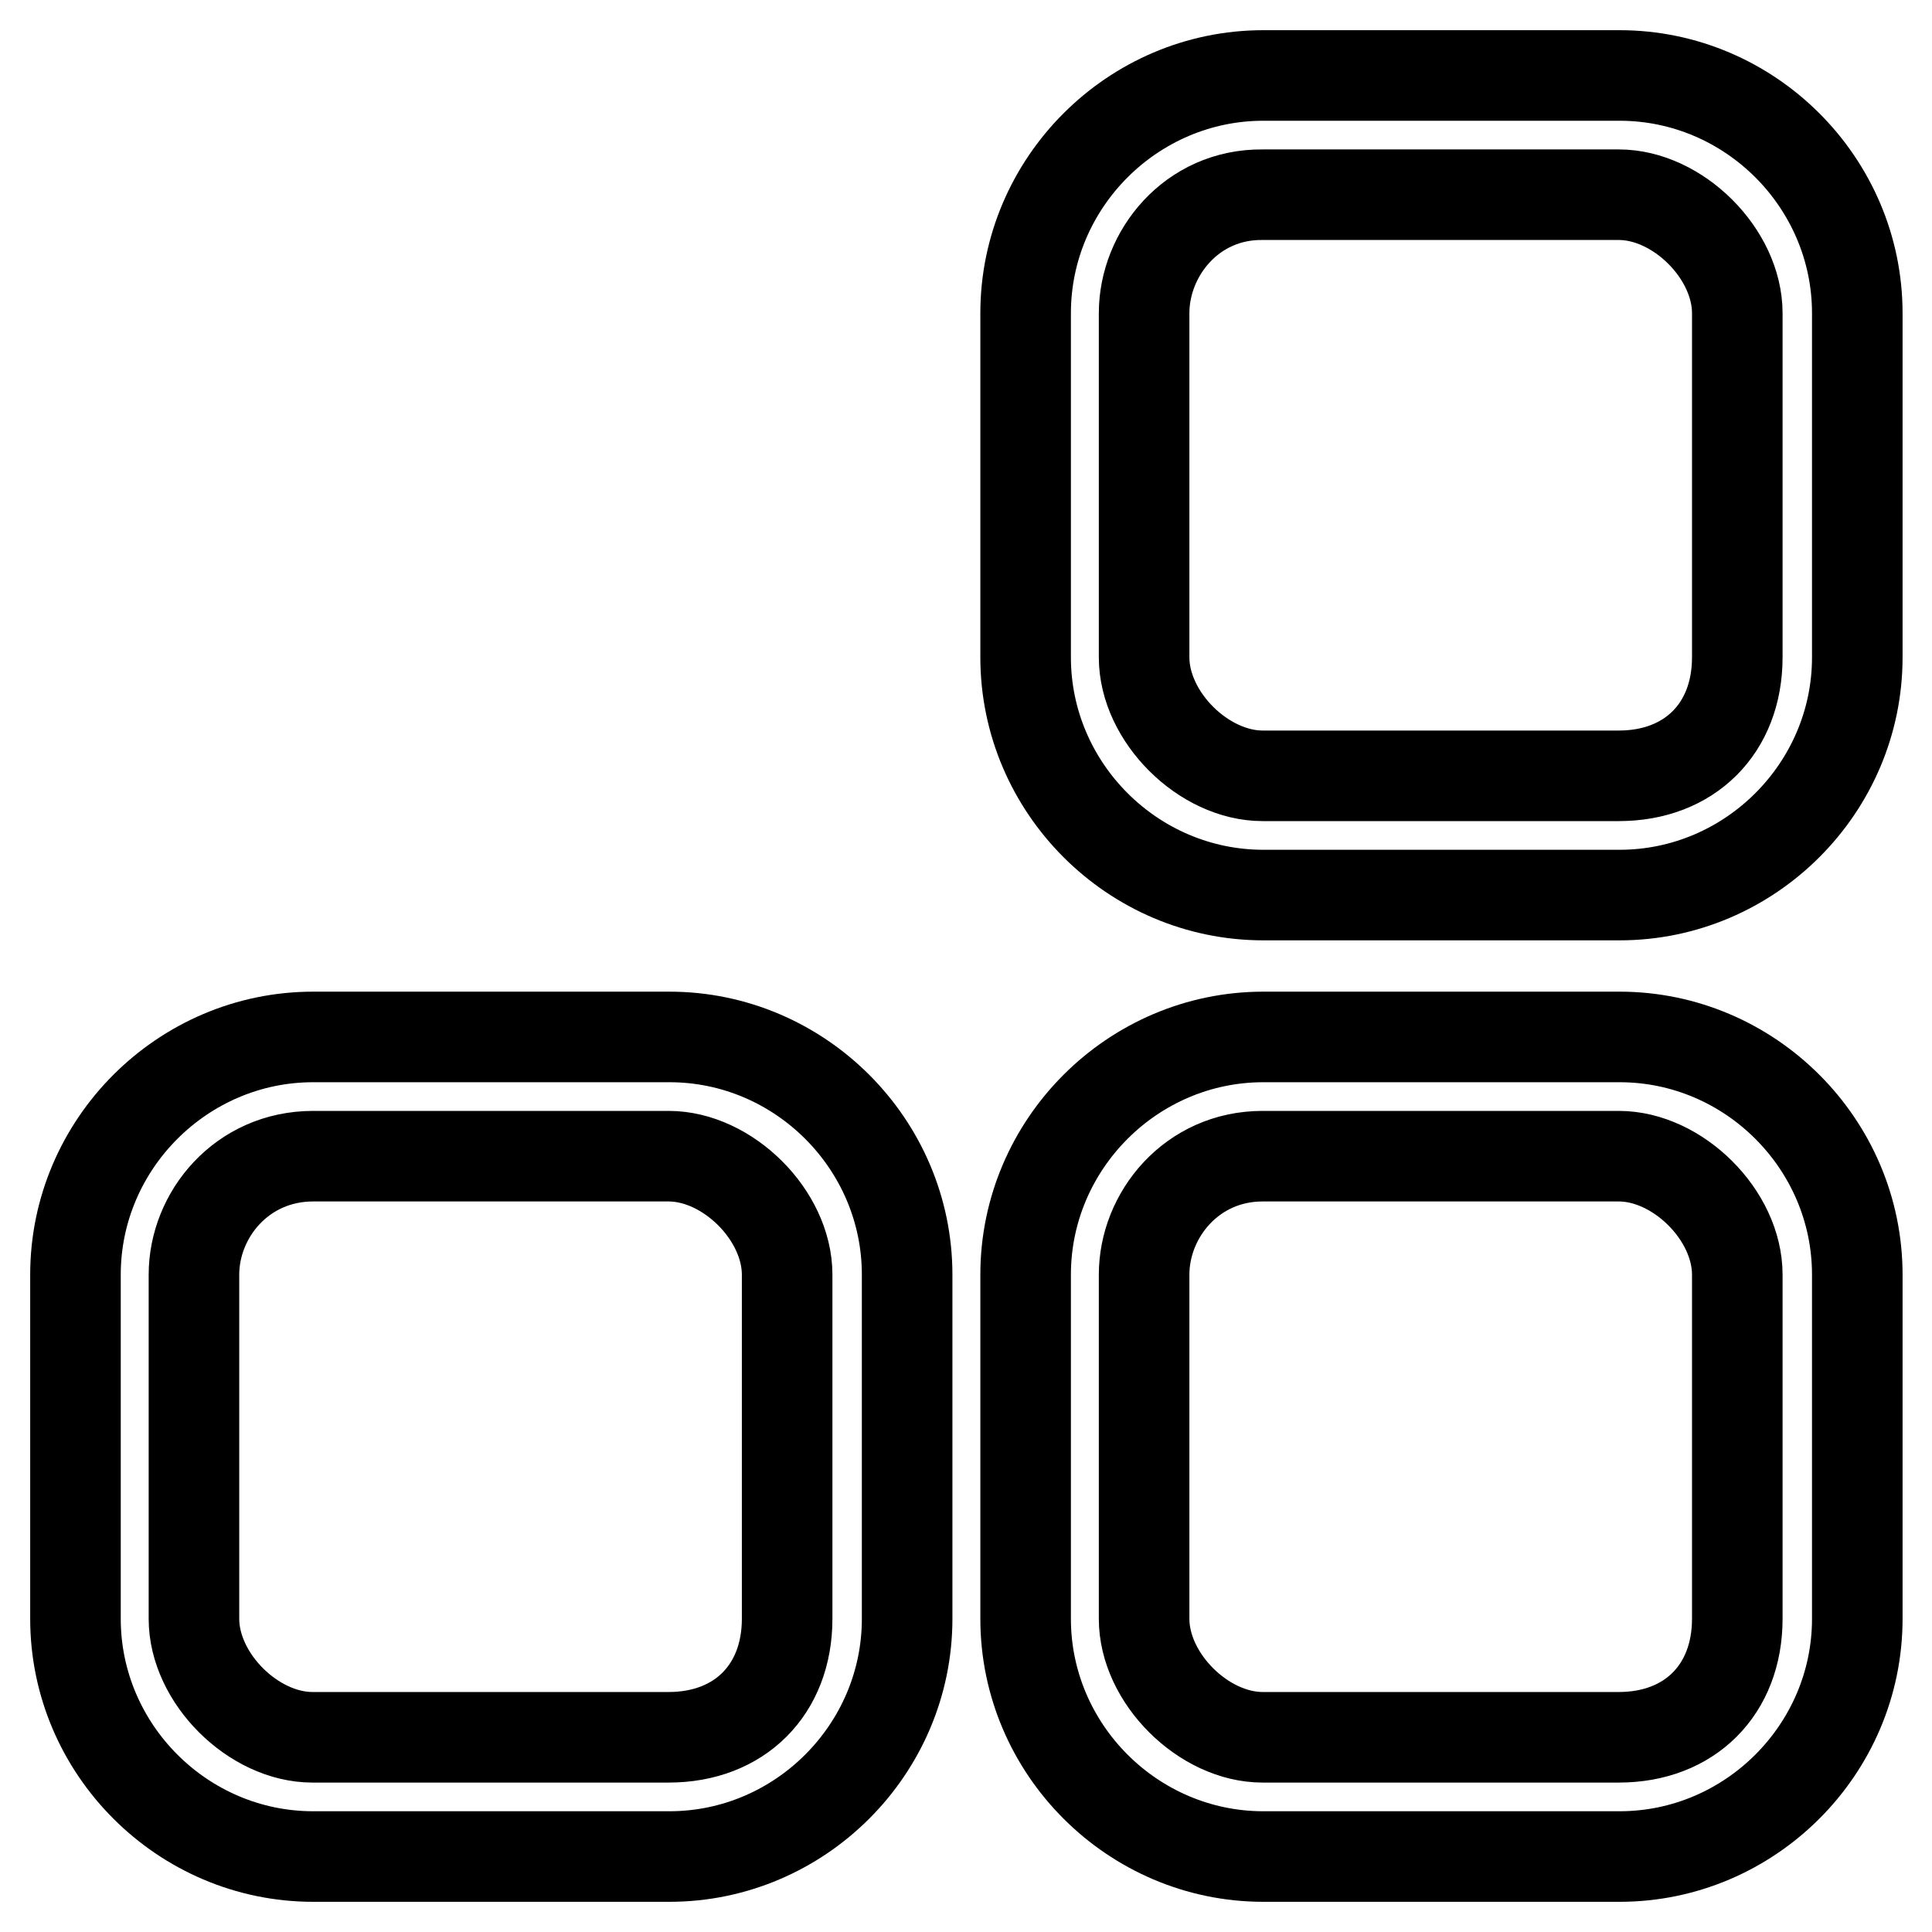
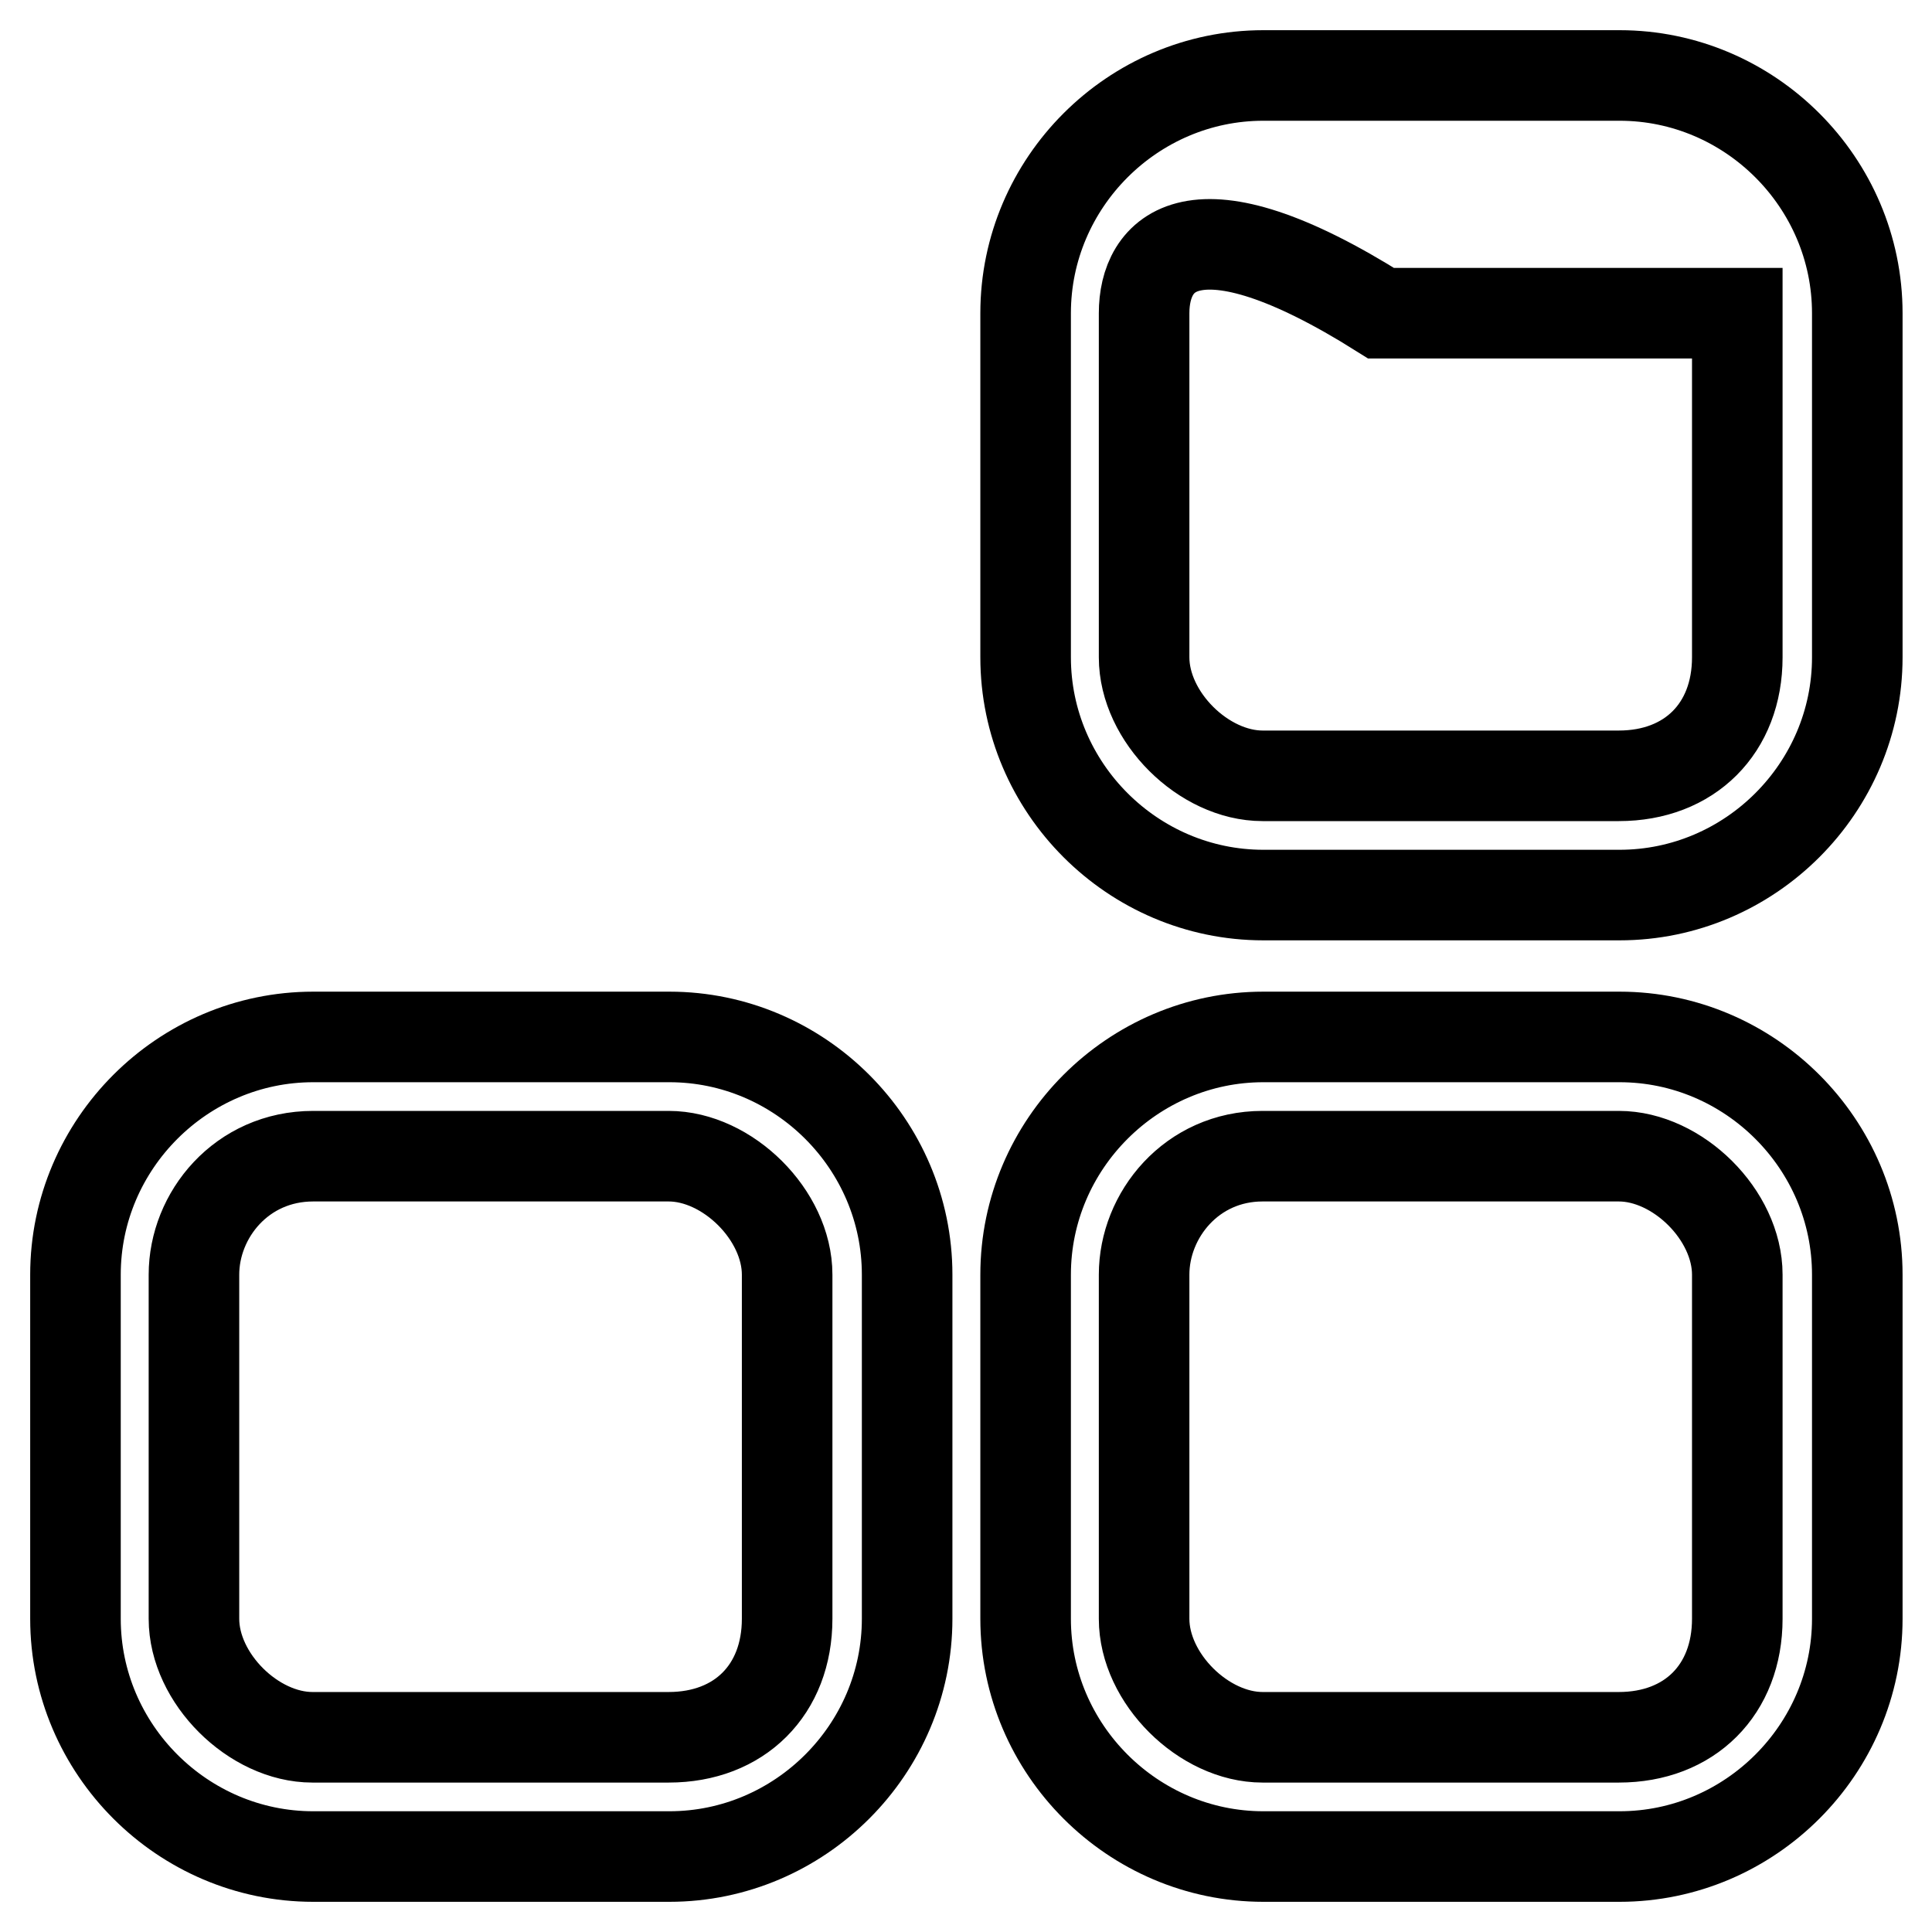
<svg xmlns="http://www.w3.org/2000/svg" version="1.1" x="0px" y="0px" viewBox="0 0 256 256" enable-background="new 0 0 256 256" xml:space="preserve">
  <g>
-     <path stroke-width="12" fill-opacity="0" stroke="#000000" d="M151.6,168.9v45.6c0,7.9,7.9,15.7,15.7,15.7h47.2c9.4,0,15.7-6.3,15.7-15.7v-45.6c0-7.9-7.9-15.7-15.7-15.7 h-47.2C157.9,153.2,151.6,161,151.6,168.9z M135.9,168.9c0-17.3,14.2-31.5,31.5-31.5h47.2c17.3,0,31.5,14.2,31.5,31.5v45.6 c0,17.3-14.2,31.5-31.5,31.5h-47.2c-17.3,0-31.5-14.2-31.5-31.5V168.9z M25.7,168.9v45.6c0,7.9,7.9,15.7,15.7,15.7h47.2 c9.4,0,15.7-6.3,15.7-15.7v-45.6c0-7.9-7.9-15.7-15.7-15.7H41.5C32,153.2,25.7,161,25.7,168.9z M10,168.9 c0-17.3,14.2-31.5,31.5-31.5h47.2c17.3,0,31.5,14.2,31.5,31.5v45.6c0,17.3-14.2,31.5-31.5,31.5H41.5C24.2,246,10,231.8,10,214.5 V168.9z M151.6,41.5v45.6c0,7.9,7.9,15.7,15.7,15.7h47.2c9.4,0,15.7-6.3,15.7-15.7V41.5c0-7.9-7.9-15.7-15.7-15.7h-47.2 C157.9,25.7,151.6,33.6,151.6,41.5z M135.9,41.5c0-17.3,14.2-31.5,31.5-31.5h47.2c17.3,0,31.5,14.2,31.5,31.5v45.6 c0,17.3-14.2,31.5-31.5,31.5h-47.2c-17.3,0-31.5-14.2-31.5-31.5V41.5z" />
+     <path stroke-width="12" fill-opacity="0" stroke="#000000" d="M151.6,168.9v45.6c0,7.9,7.9,15.7,15.7,15.7h47.2c9.4,0,15.7-6.3,15.7-15.7v-45.6c0-7.9-7.9-15.7-15.7-15.7 h-47.2C157.9,153.2,151.6,161,151.6,168.9z M135.9,168.9c0-17.3,14.2-31.5,31.5-31.5h47.2c17.3,0,31.5,14.2,31.5,31.5v45.6 c0,17.3-14.2,31.5-31.5,31.5h-47.2c-17.3,0-31.5-14.2-31.5-31.5V168.9z M25.7,168.9v45.6c0,7.9,7.9,15.7,15.7,15.7h47.2 c9.4,0,15.7-6.3,15.7-15.7v-45.6c0-7.9-7.9-15.7-15.7-15.7H41.5C32,153.2,25.7,161,25.7,168.9z M10,168.9 c0-17.3,14.2-31.5,31.5-31.5h47.2c17.3,0,31.5,14.2,31.5,31.5v45.6c0,17.3-14.2,31.5-31.5,31.5H41.5C24.2,246,10,231.8,10,214.5 V168.9z M151.6,41.5v45.6c0,7.9,7.9,15.7,15.7,15.7h47.2c9.4,0,15.7-6.3,15.7-15.7V41.5h-47.2 C157.9,25.7,151.6,33.6,151.6,41.5z M135.9,41.5c0-17.3,14.2-31.5,31.5-31.5h47.2c17.3,0,31.5,14.2,31.5,31.5v45.6 c0,17.3-14.2,31.5-31.5,31.5h-47.2c-17.3,0-31.5-14.2-31.5-31.5V41.5z" />
  </g>
</svg>